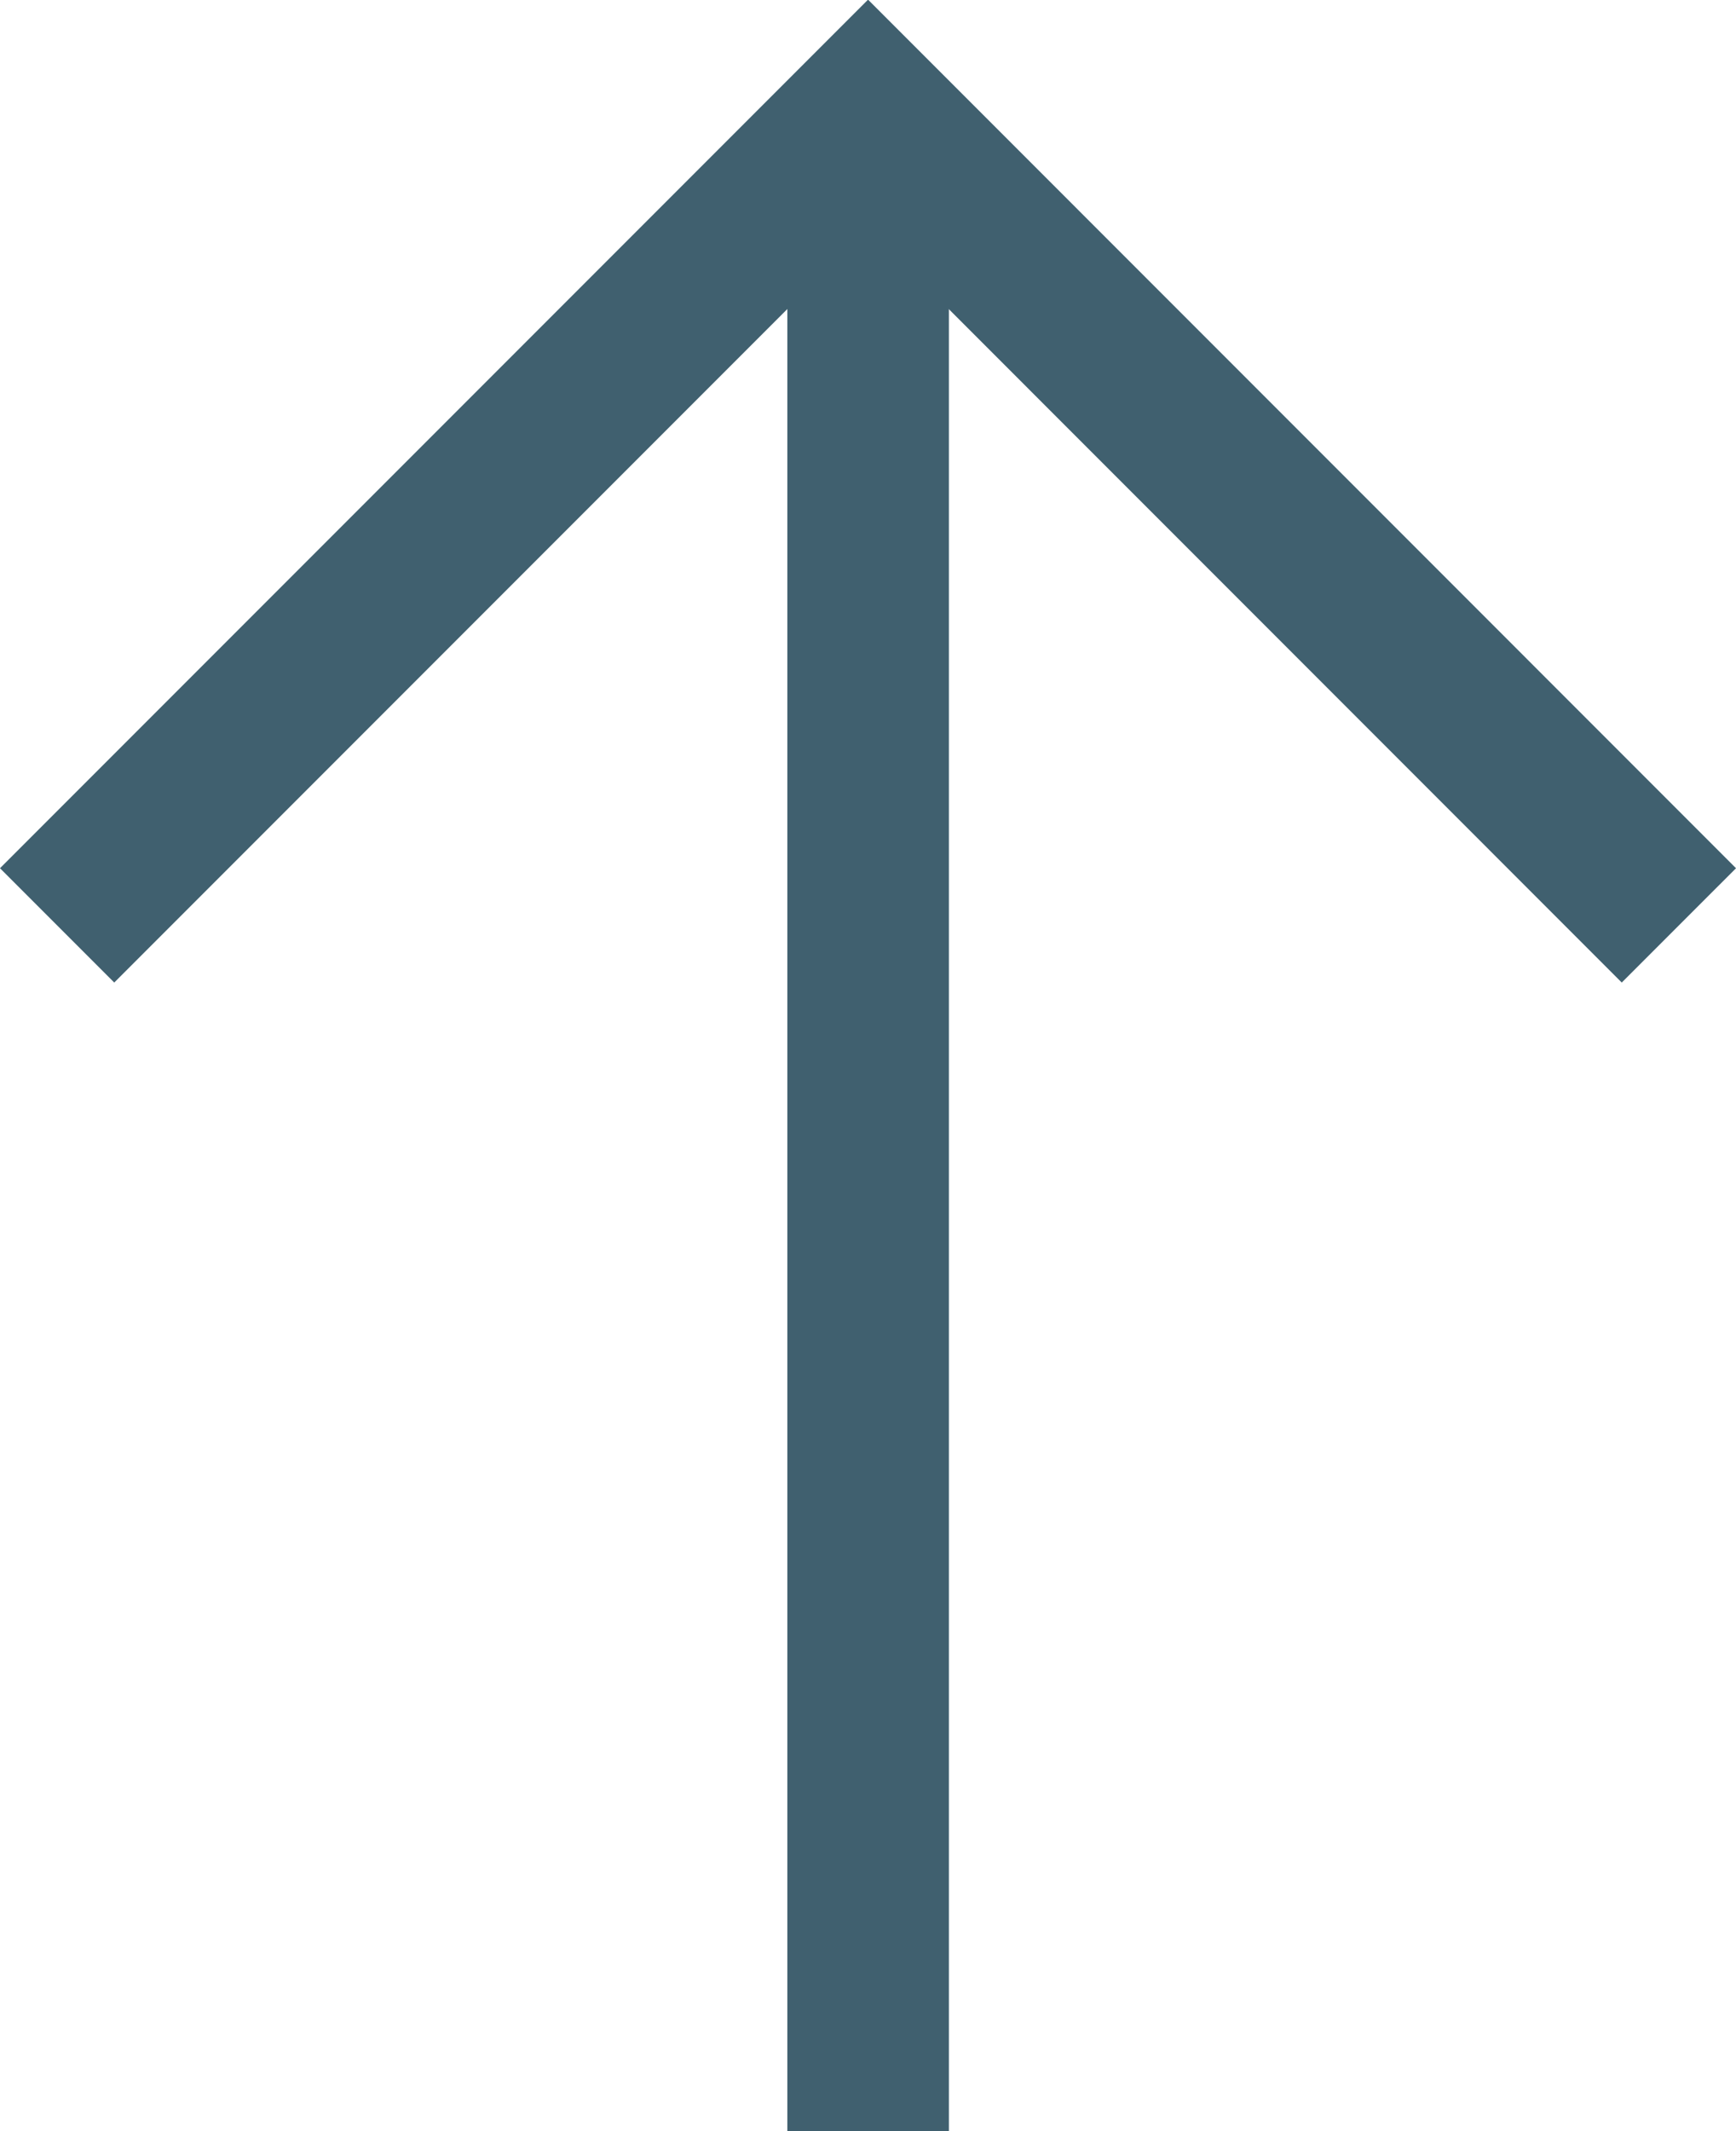
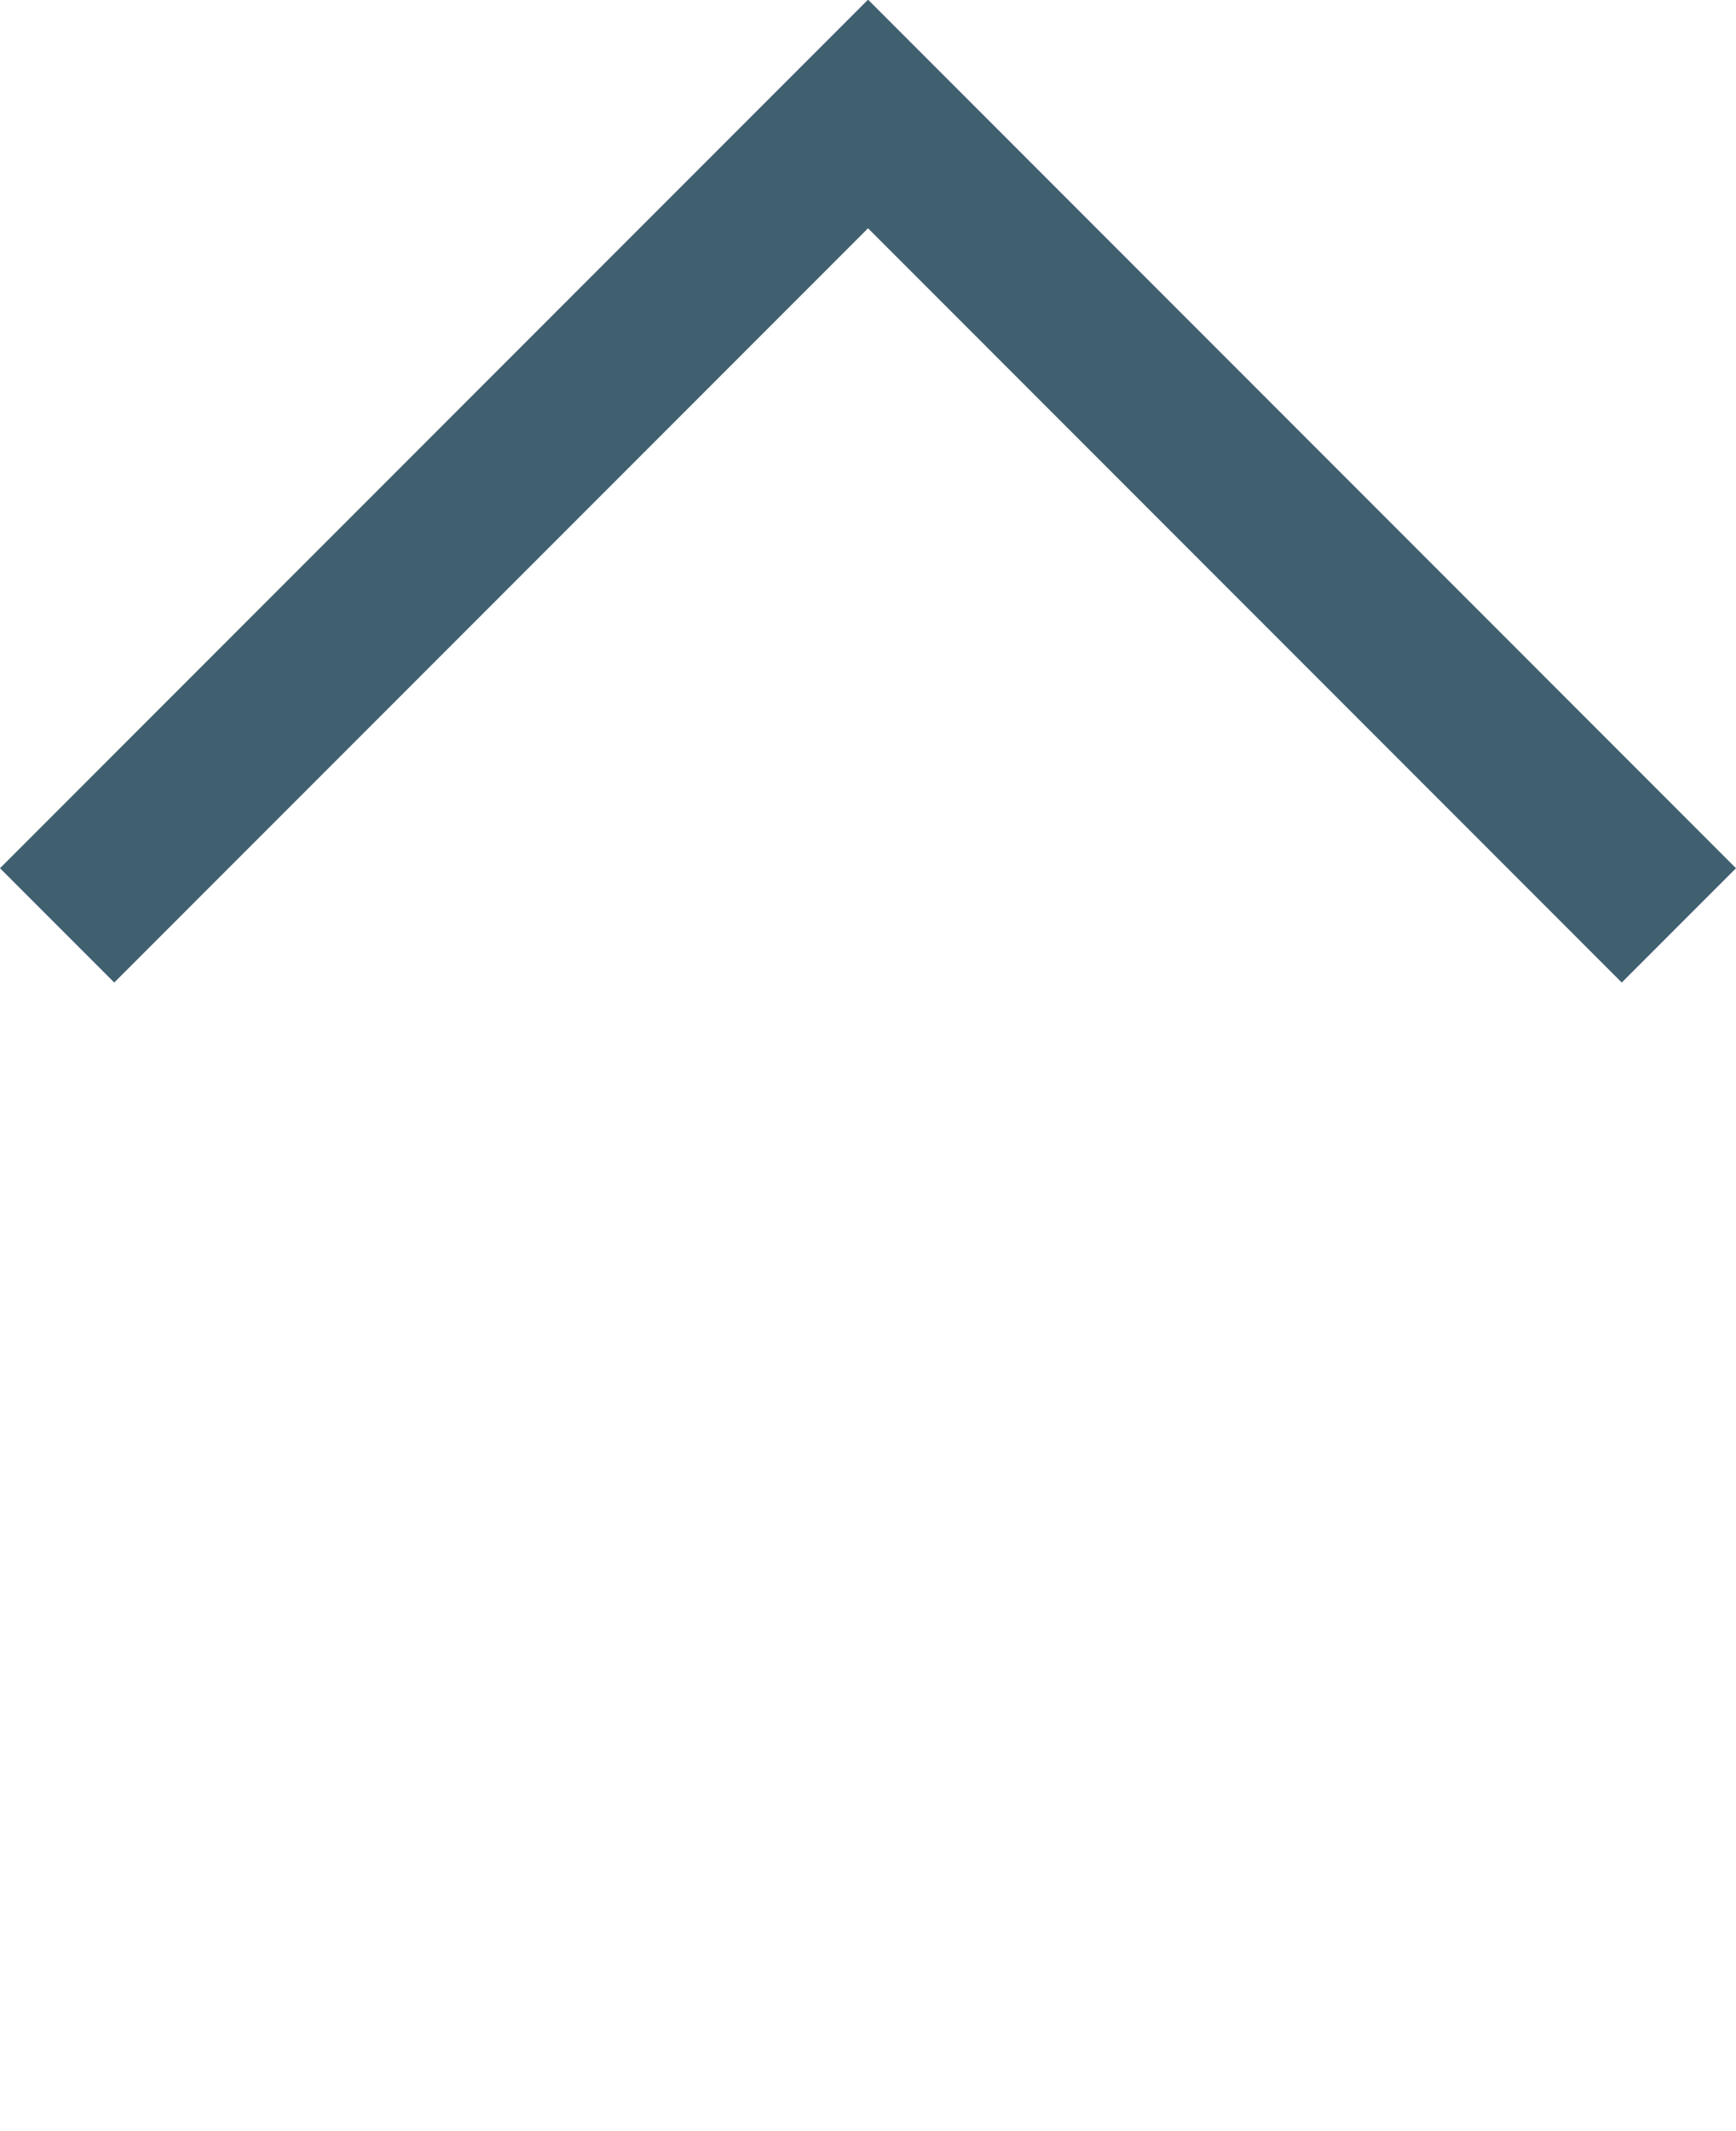
<svg xmlns="http://www.w3.org/2000/svg" viewBox="0 0 21.489 26.367">
  <defs>
    <style>
      .cls-1 {
        fill: none;
        stroke: #40606f;
        stroke-width: 2px;
      }
    </style>
  </defs>
  <g id="Gruppe_153" data-name="Gruppe 153" transform="translate(-531.354 1521.548) rotate(-90)">
    <path id="Pfad_9" data-name="Pfad 9" class="cls-1" d="M1500.1,532.061l10.038,10.038L1500.1,552.136" transform="translate(10)" />
-     <path id="Pfad_10" data-name="Pfad 10" class="cls-1" d="M1505.563,542.1h-24.819" transform="translate(14.437)" />
  </g>
</svg>